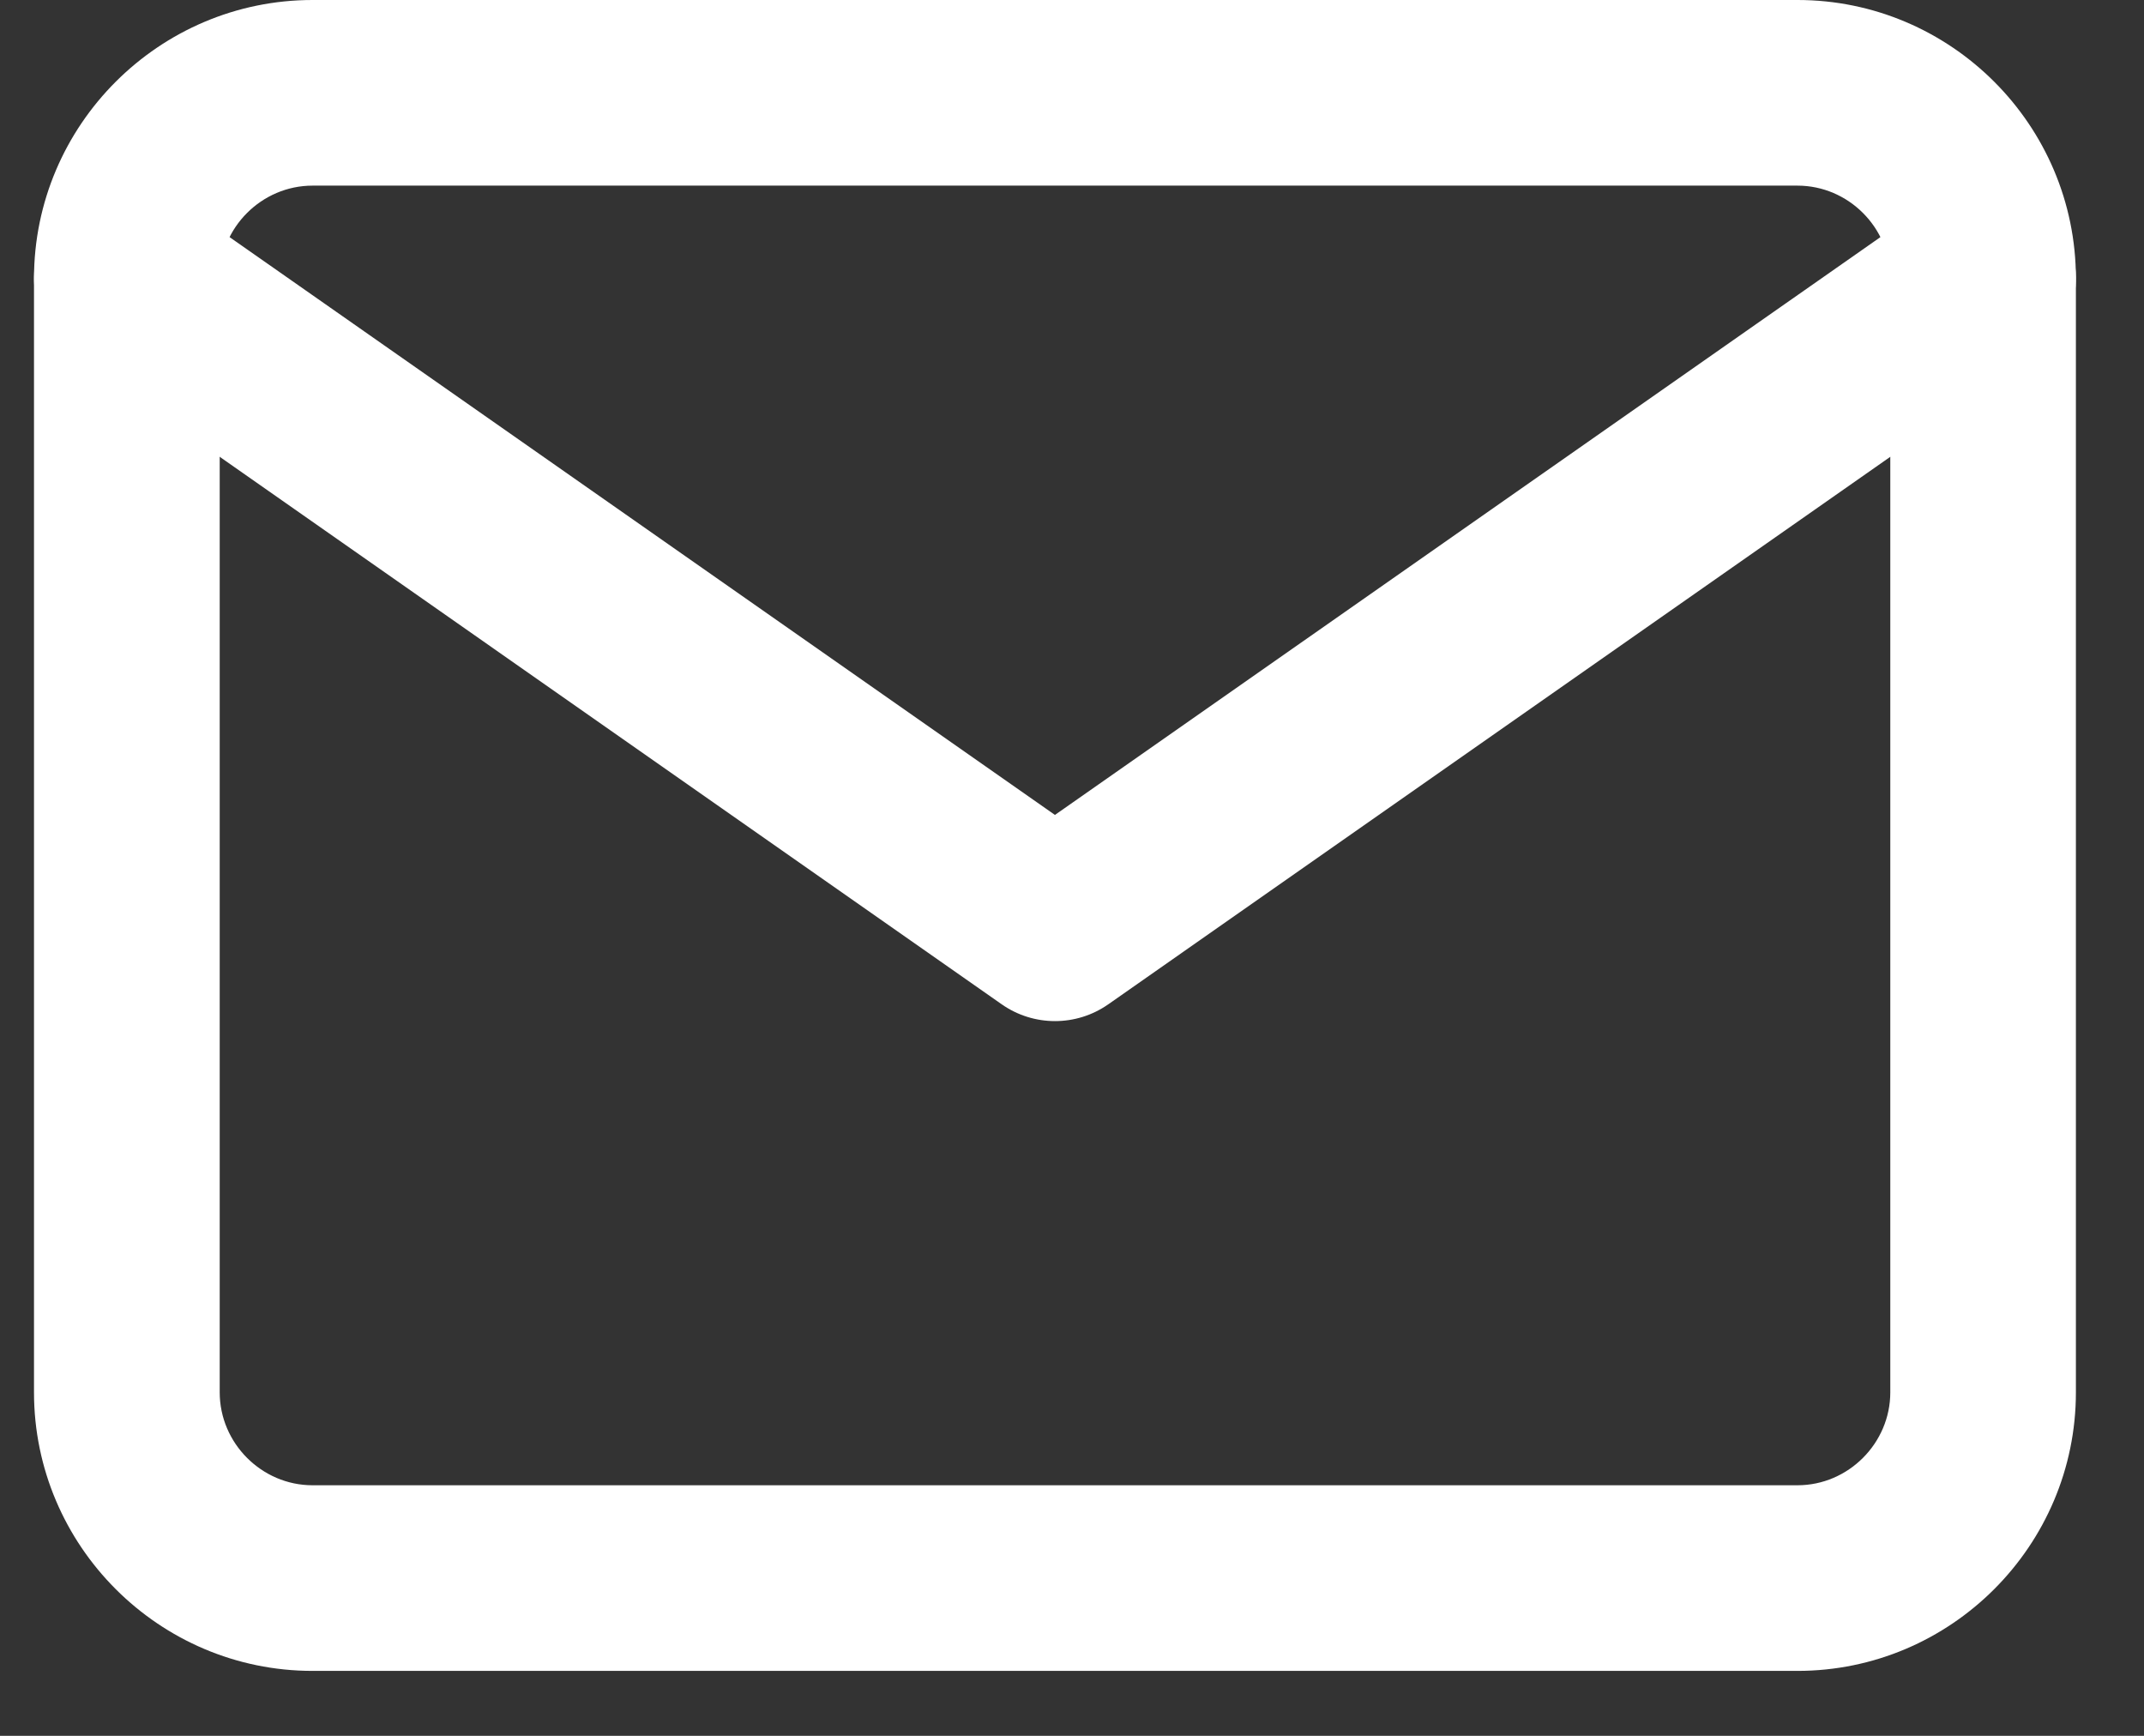
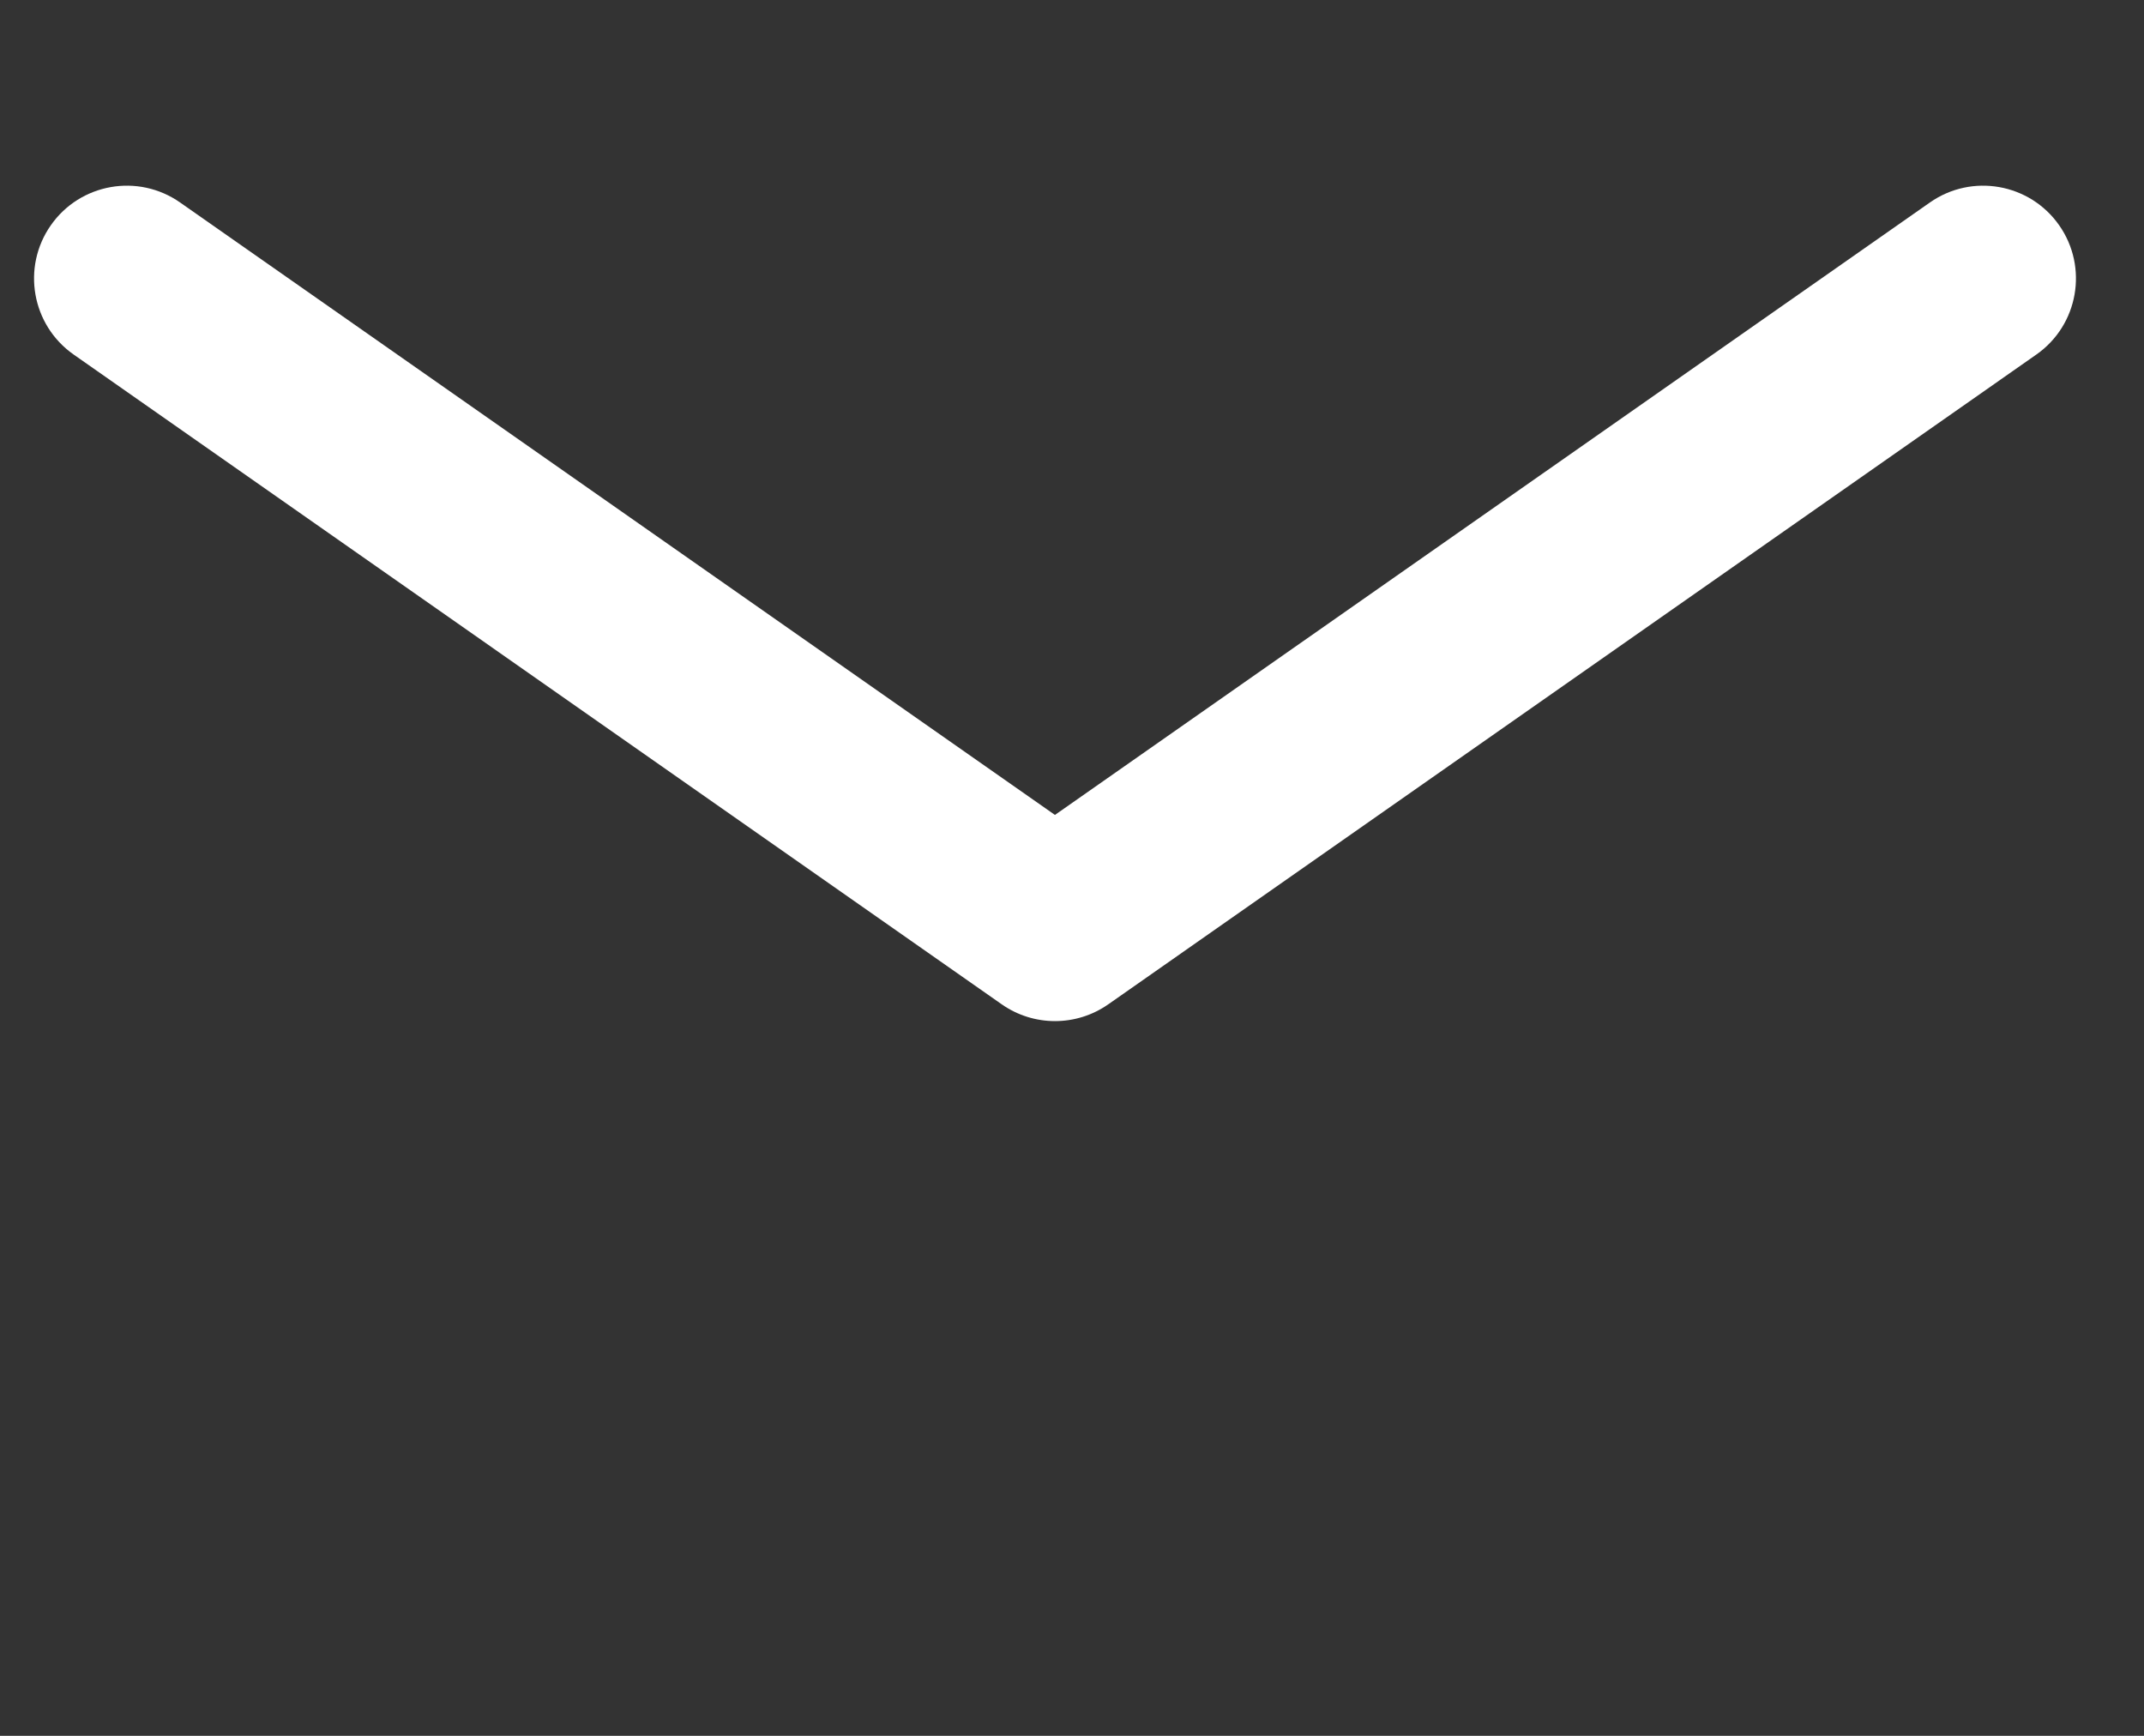
<svg xmlns="http://www.w3.org/2000/svg" width="21" height="17" viewBox="0 0 21 17" fill="none">
  <rect x="0" y="0" width="21" height="17" fill="#333333" stroke="none" />
-   <path fill-rule="evenodd" clip-rule="evenodd" d="M3.061 1.818C2.563 1.818 2.152 2.229 2.152 2.727V13.636C2.152 14.134 2.563 14.546 3.061 14.546H17.606C18.104 14.546 18.515 14.134 18.515 13.636V2.727C18.515 2.229 18.104 1.818 17.606 1.818H3.061ZM0.333 2.727C0.333 1.225 1.559 0 3.061 0H17.606C19.108 0 20.333 1.225 20.333 2.727V13.636C20.333 15.139 19.108 16.364 17.606 16.364H3.061C1.559 16.364 0.333 15.139 0.333 13.636V2.727Z" fill="white" />
  <path fill-rule="evenodd" clip-rule="evenodd" d="M0.498 2.206C0.786 1.795 1.352 1.695 1.764 1.983L10.333 7.981L18.903 1.983C19.314 1.695 19.881 1.795 20.169 2.206C20.457 2.617 20.357 3.184 19.946 3.472L10.855 9.836C10.542 10.055 10.125 10.055 9.812 9.836L0.721 3.472C0.31 3.184 0.21 2.617 0.498 2.206Z" fill="white" />
</svg>